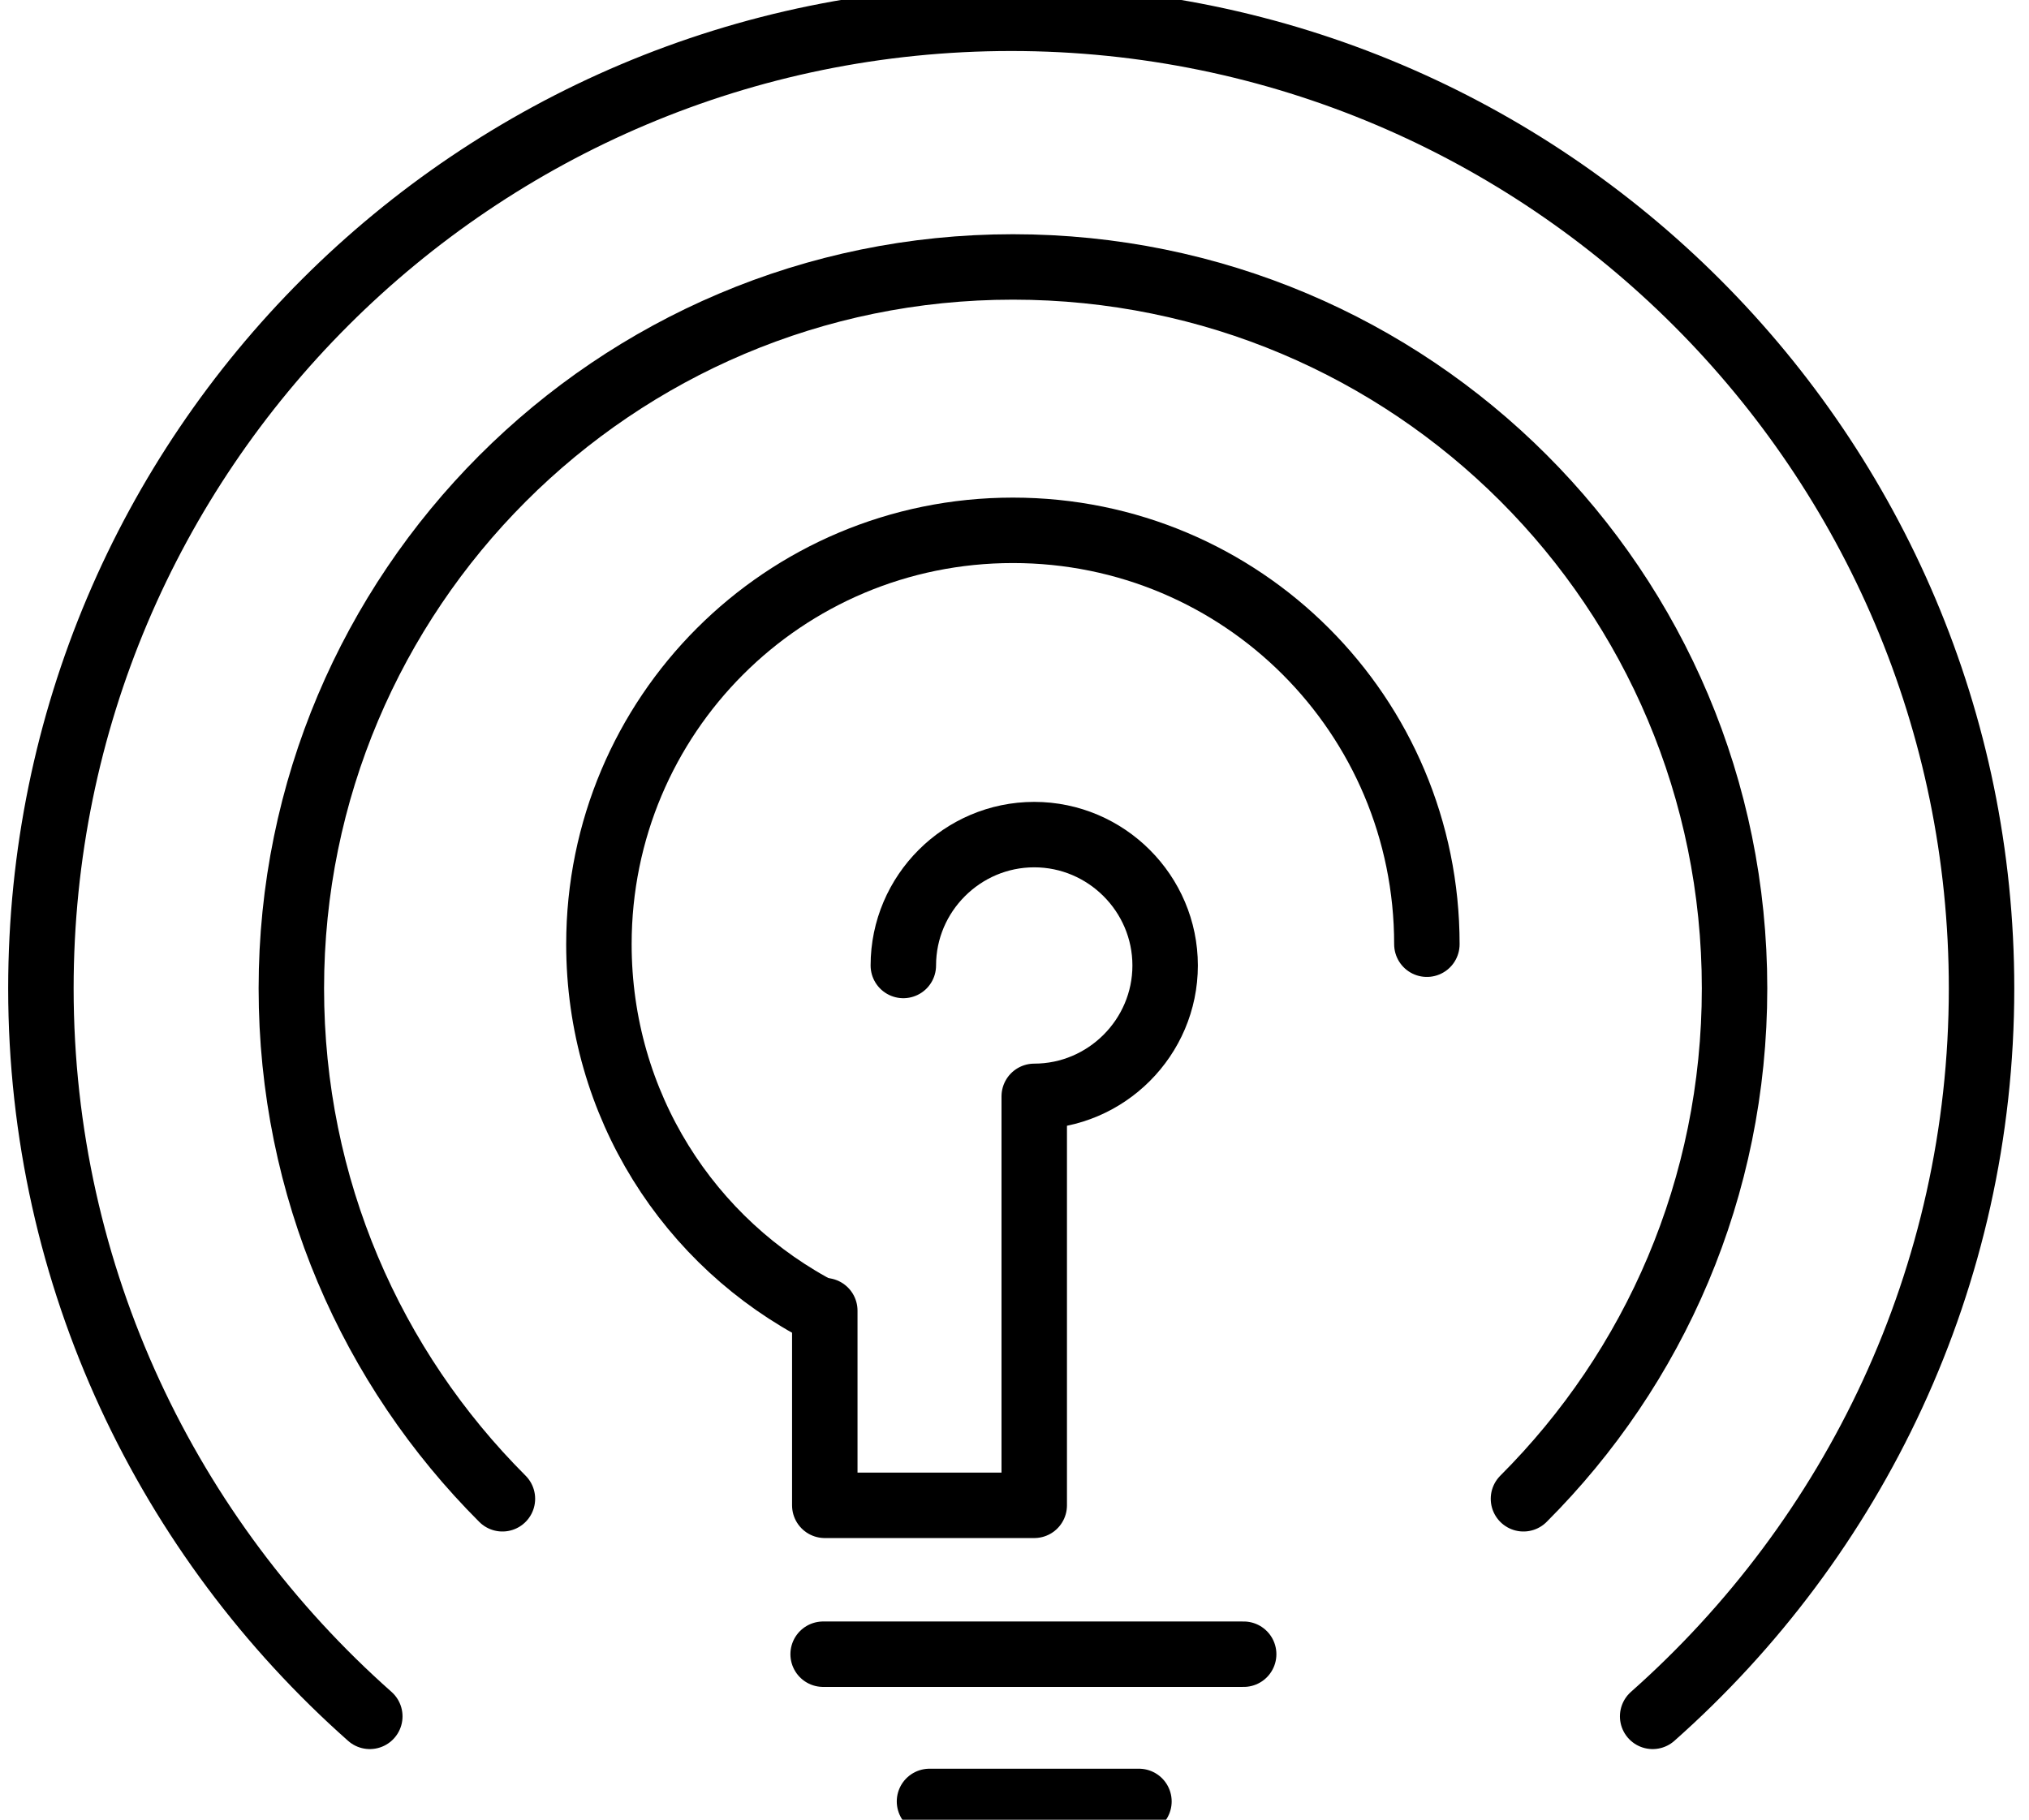
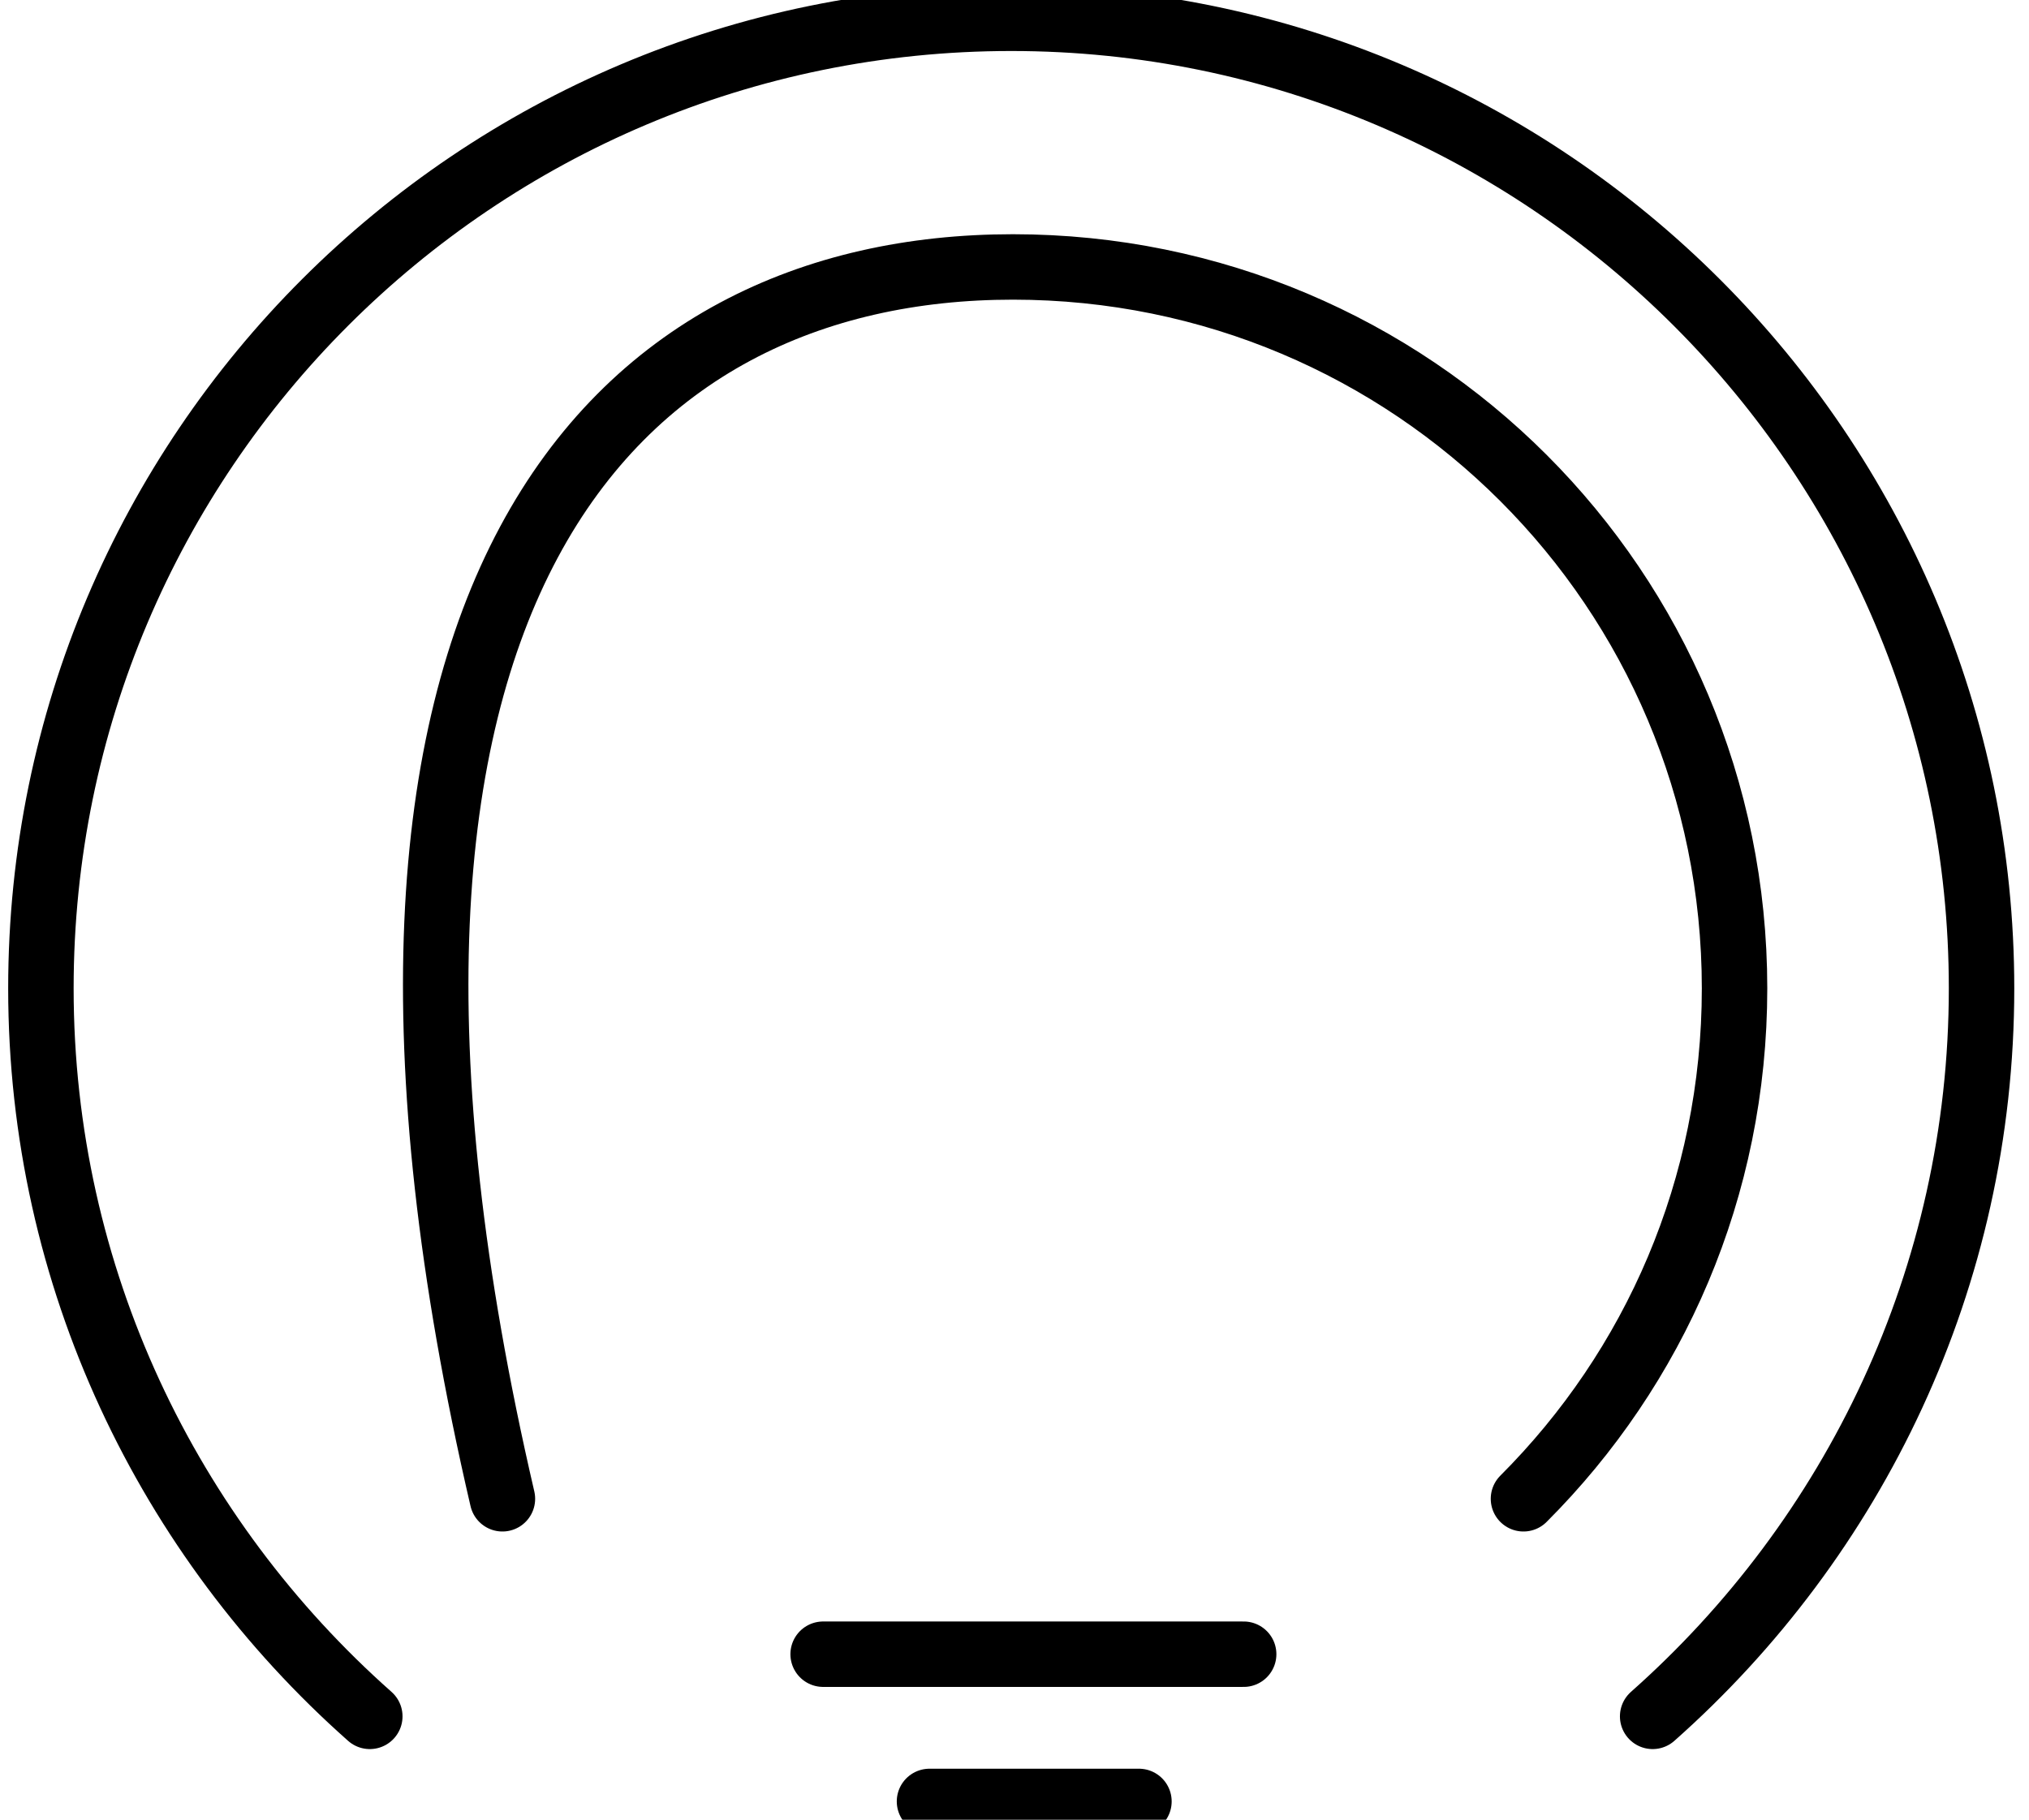
<svg xmlns="http://www.w3.org/2000/svg" preserveAspectRatio="xMidYMid slice" width="68px" height="61px" viewBox="0 0 124 113" fill="none">
-   <path d="M50.302 81.1C42.102 76.9 36.602 68.4 36.602 58.6C36.602 44.6 47.902 33.3 61.902 33.3C75.902 33.3 87.202 44.6 87.202 58.6" stroke="black" stroke-width="4" stroke-miterlimit="10" stroke-linecap="round" />
  <path d="M50.305 102H76.005" stroke="black" stroke-width="4" stroke-miterlimit="10" stroke-linecap="round" />
  <path d="M56.805 111H69.605" stroke="black" stroke-width="4" stroke-miterlimit="10" stroke-linecap="round" />
-   <path d="M55.206 59.9C55.206 55.5 58.806 51.9 63.206 51.9C67.606 51.9 71.206 55.5 71.206 59.9C71.206 64.3 67.606 67.9 63.206 67.9V92.9H50.406V81" stroke="black" stroke-width="4" stroke-miterlimit="10" stroke-linecap="round" stroke-linejoin="round" />
-   <path d="M30.705 92.5C22.705 84.5 17.805 73.5 17.805 61.3C17.805 37 37.505 17.2 61.905 17.2C86.305 17.2 106.005 36.9 106.005 61.3C106.005 73.5 101.105 84.5 93.105 92.5" stroke="black" stroke-width="4" stroke-miterlimit="10" stroke-linecap="round" />
+   <path d="M30.705 92.5C17.805 37 37.505 17.2 61.905 17.2C86.305 17.2 106.005 36.9 106.005 61.3C106.005 73.5 101.105 84.5 93.105 92.5" stroke="black" stroke-width="4" stroke-miterlimit="10" stroke-linecap="round" />
  <path d="M22.6 105.8C10.3 94.9 2.5 79 2.5 61.3C2.5 28.5 29.1 2 61.8 2C94.5 2 121.1 28.6 121.1 61.3C121.1 79 113.3 94.9 101 105.8" stroke="black" stroke-width="4" stroke-miterlimit="10" stroke-linecap="round" />
</svg>